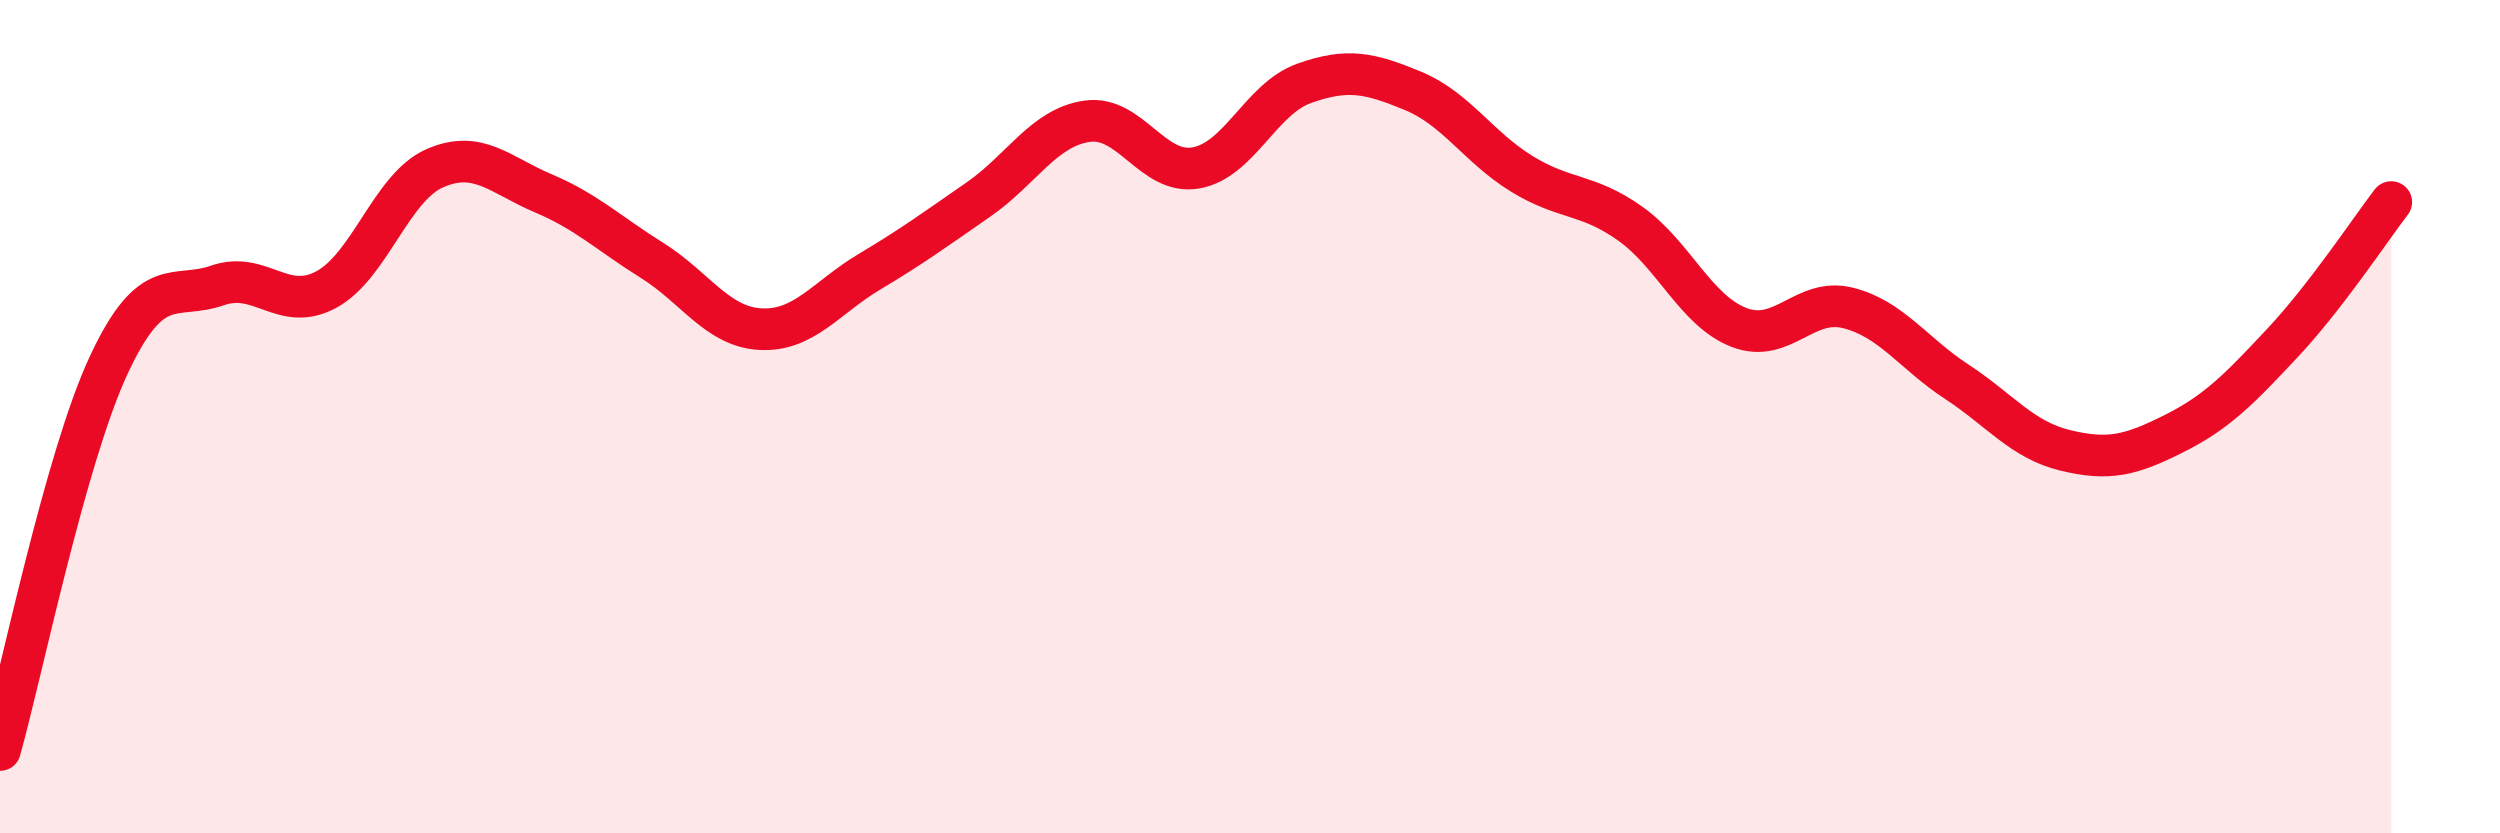
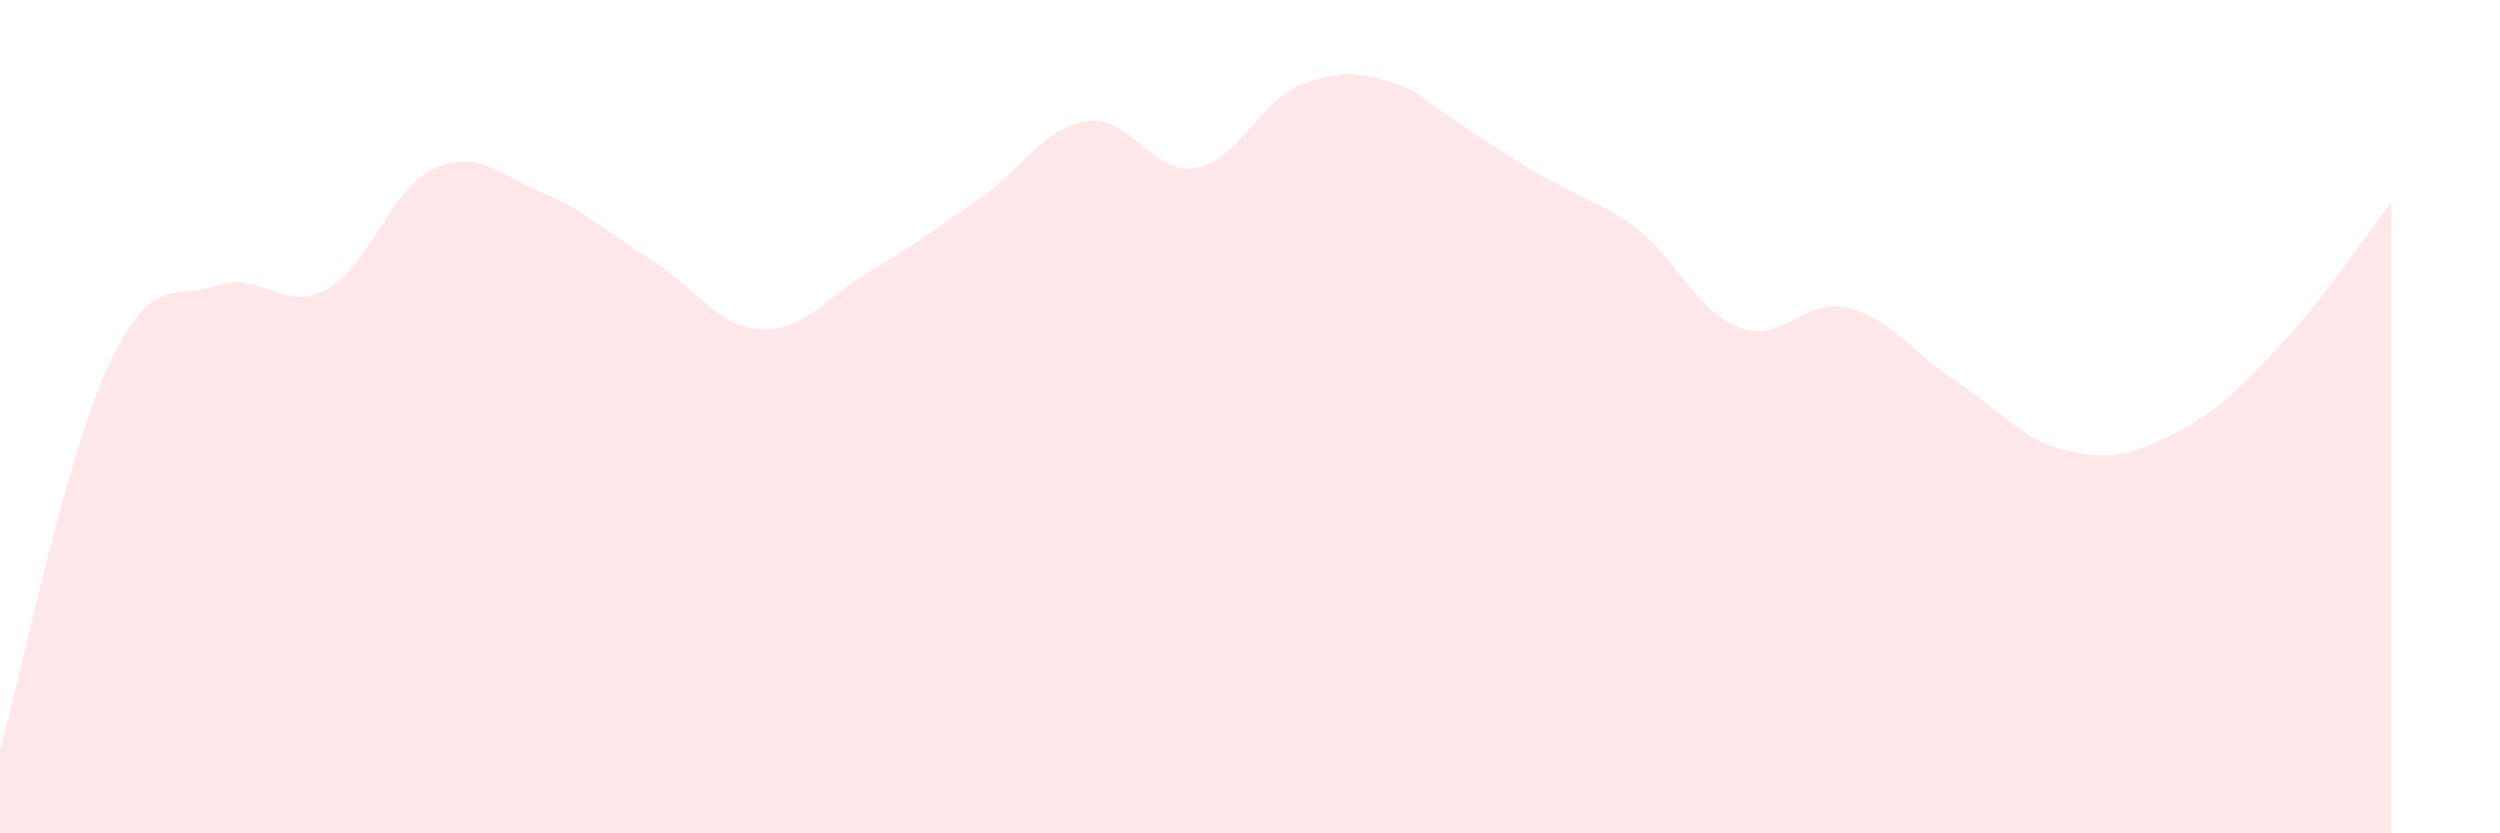
<svg xmlns="http://www.w3.org/2000/svg" width="60" height="20" viewBox="0 0 60 20">
-   <path d="M 0,18 C 0.52,16.15 1.57,10.99 2.61,8.76 C 3.65,6.53 4.18,7.21 5.22,6.85 C 6.26,6.49 6.79,7.51 7.83,6.95 C 8.87,6.39 9.39,4.5 10.43,4.04 C 11.47,3.58 12,4.2 13.04,4.64 C 14.08,5.08 14.61,5.6 15.65,6.25 C 16.69,6.9 17.22,7.85 18.26,7.9 C 19.3,7.95 19.83,7.14 20.87,6.52 C 21.91,5.9 22.44,5.51 23.48,4.79 C 24.52,4.07 25.05,3.06 26.09,2.91 C 27.13,2.76 27.66,4.21 28.7,4.03 C 29.74,3.85 30.26,2.37 31.3,2 C 32.34,1.63 32.87,1.75 33.91,2.18 C 34.95,2.61 35.48,3.53 36.52,4.17 C 37.56,4.81 38.09,4.63 39.13,5.37 C 40.17,6.11 40.7,7.46 41.74,7.86 C 42.78,8.26 43.31,7.13 44.35,7.39 C 45.39,7.65 45.92,8.48 46.96,9.16 C 48,9.84 48.53,10.56 49.57,10.81 C 50.61,11.06 51.13,10.93 52.17,10.41 C 53.21,9.89 53.74,9.34 54.78,8.23 C 55.82,7.12 56.87,5.53 57.39,4.85L57.39 20L0 20Z" fill="#EB0A25" opacity="0.1" stroke-linecap="round" stroke-linejoin="round" />
-   <path d="M 0,18 C 0.52,16.15 1.57,10.99 2.61,8.76 C 3.65,6.53 4.18,7.21 5.22,6.85 C 6.26,6.49 6.79,7.51 7.83,6.95 C 8.87,6.39 9.39,4.5 10.43,4.04 C 11.47,3.58 12,4.2 13.04,4.64 C 14.08,5.08 14.61,5.6 15.65,6.25 C 16.69,6.9 17.22,7.85 18.26,7.9 C 19.3,7.95 19.83,7.14 20.87,6.52 C 21.91,5.9 22.44,5.51 23.48,4.79 C 24.52,4.07 25.05,3.06 26.09,2.91 C 27.13,2.76 27.66,4.21 28.7,4.03 C 29.74,3.85 30.26,2.37 31.3,2 C 32.34,1.63 32.87,1.75 33.91,2.18 C 34.95,2.61 35.48,3.53 36.52,4.17 C 37.56,4.81 38.09,4.63 39.13,5.37 C 40.17,6.11 40.7,7.46 41.74,7.86 C 42.78,8.26 43.31,7.13 44.35,7.39 C 45.39,7.65 45.92,8.48 46.96,9.16 C 48,9.84 48.53,10.56 49.57,10.81 C 50.61,11.06 51.13,10.93 52.17,10.41 C 53.21,9.89 53.74,9.34 54.78,8.23 C 55.82,7.12 56.87,5.53 57.39,4.85" stroke="#EB0A25" stroke-width="1" fill="none" stroke-linecap="round" stroke-linejoin="round" />
+   <path d="M 0,18 C 0.52,16.15 1.57,10.99 2.61,8.76 C 3.65,6.53 4.18,7.21 5.22,6.85 C 6.26,6.49 6.79,7.51 7.83,6.95 C 8.87,6.39 9.39,4.5 10.43,4.04 C 11.47,3.58 12,4.2 13.04,4.64 C 14.08,5.08 14.61,5.6 15.65,6.25 C 16.69,6.9 17.22,7.85 18.26,7.9 C 19.3,7.95 19.83,7.14 20.87,6.52 C 21.91,5.9 22.44,5.51 23.48,4.79 C 24.52,4.07 25.05,3.06 26.09,2.91 C 27.13,2.76 27.66,4.21 28.7,4.03 C 29.74,3.85 30.26,2.37 31.3,2 C 32.34,1.63 32.87,1.75 33.91,2.18 C 37.56,4.81 38.09,4.63 39.13,5.37 C 40.17,6.11 40.7,7.46 41.74,7.86 C 42.78,8.26 43.31,7.13 44.35,7.39 C 45.39,7.65 45.92,8.48 46.96,9.16 C 48,9.84 48.53,10.56 49.57,10.81 C 50.61,11.06 51.13,10.93 52.17,10.41 C 53.21,9.89 53.74,9.34 54.78,8.23 C 55.82,7.12 56.87,5.53 57.39,4.85L57.39 20L0 20Z" fill="#EB0A25" opacity="0.1" stroke-linecap="round" stroke-linejoin="round" />
</svg>